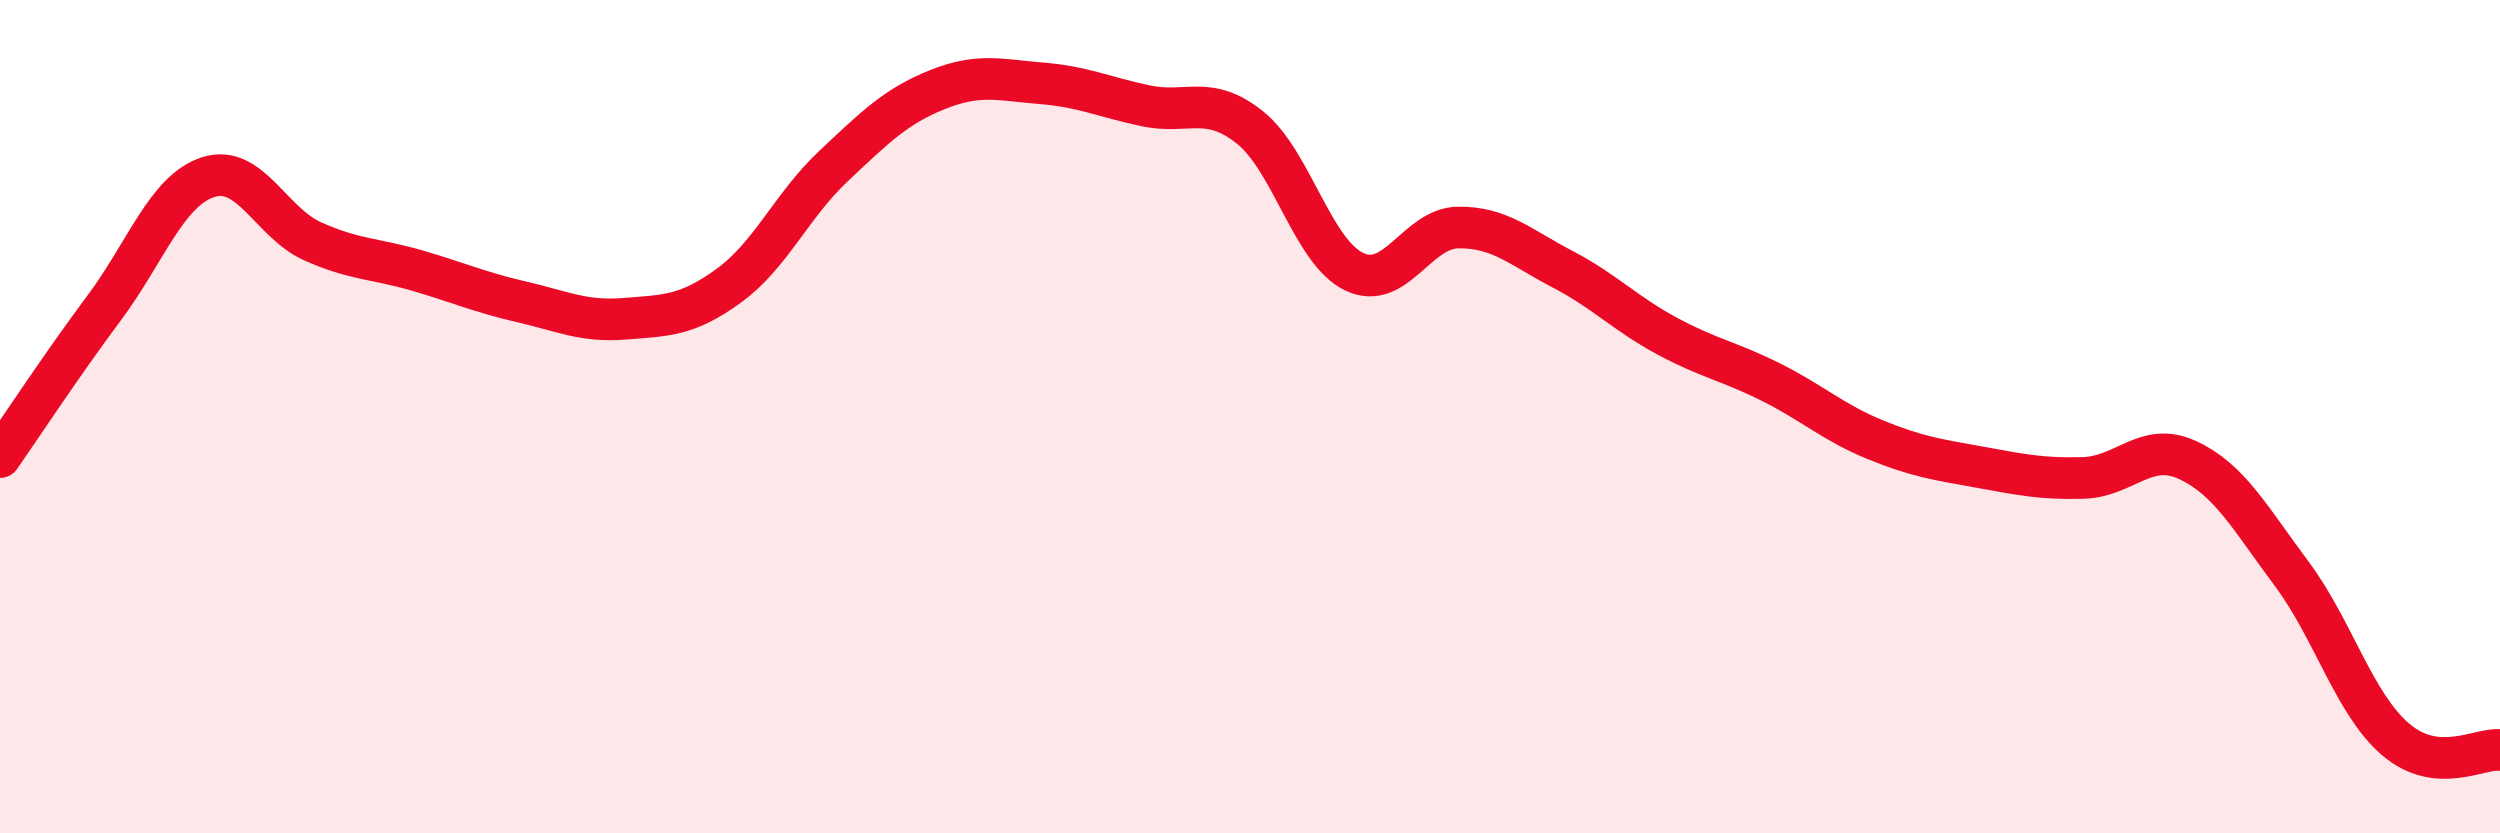
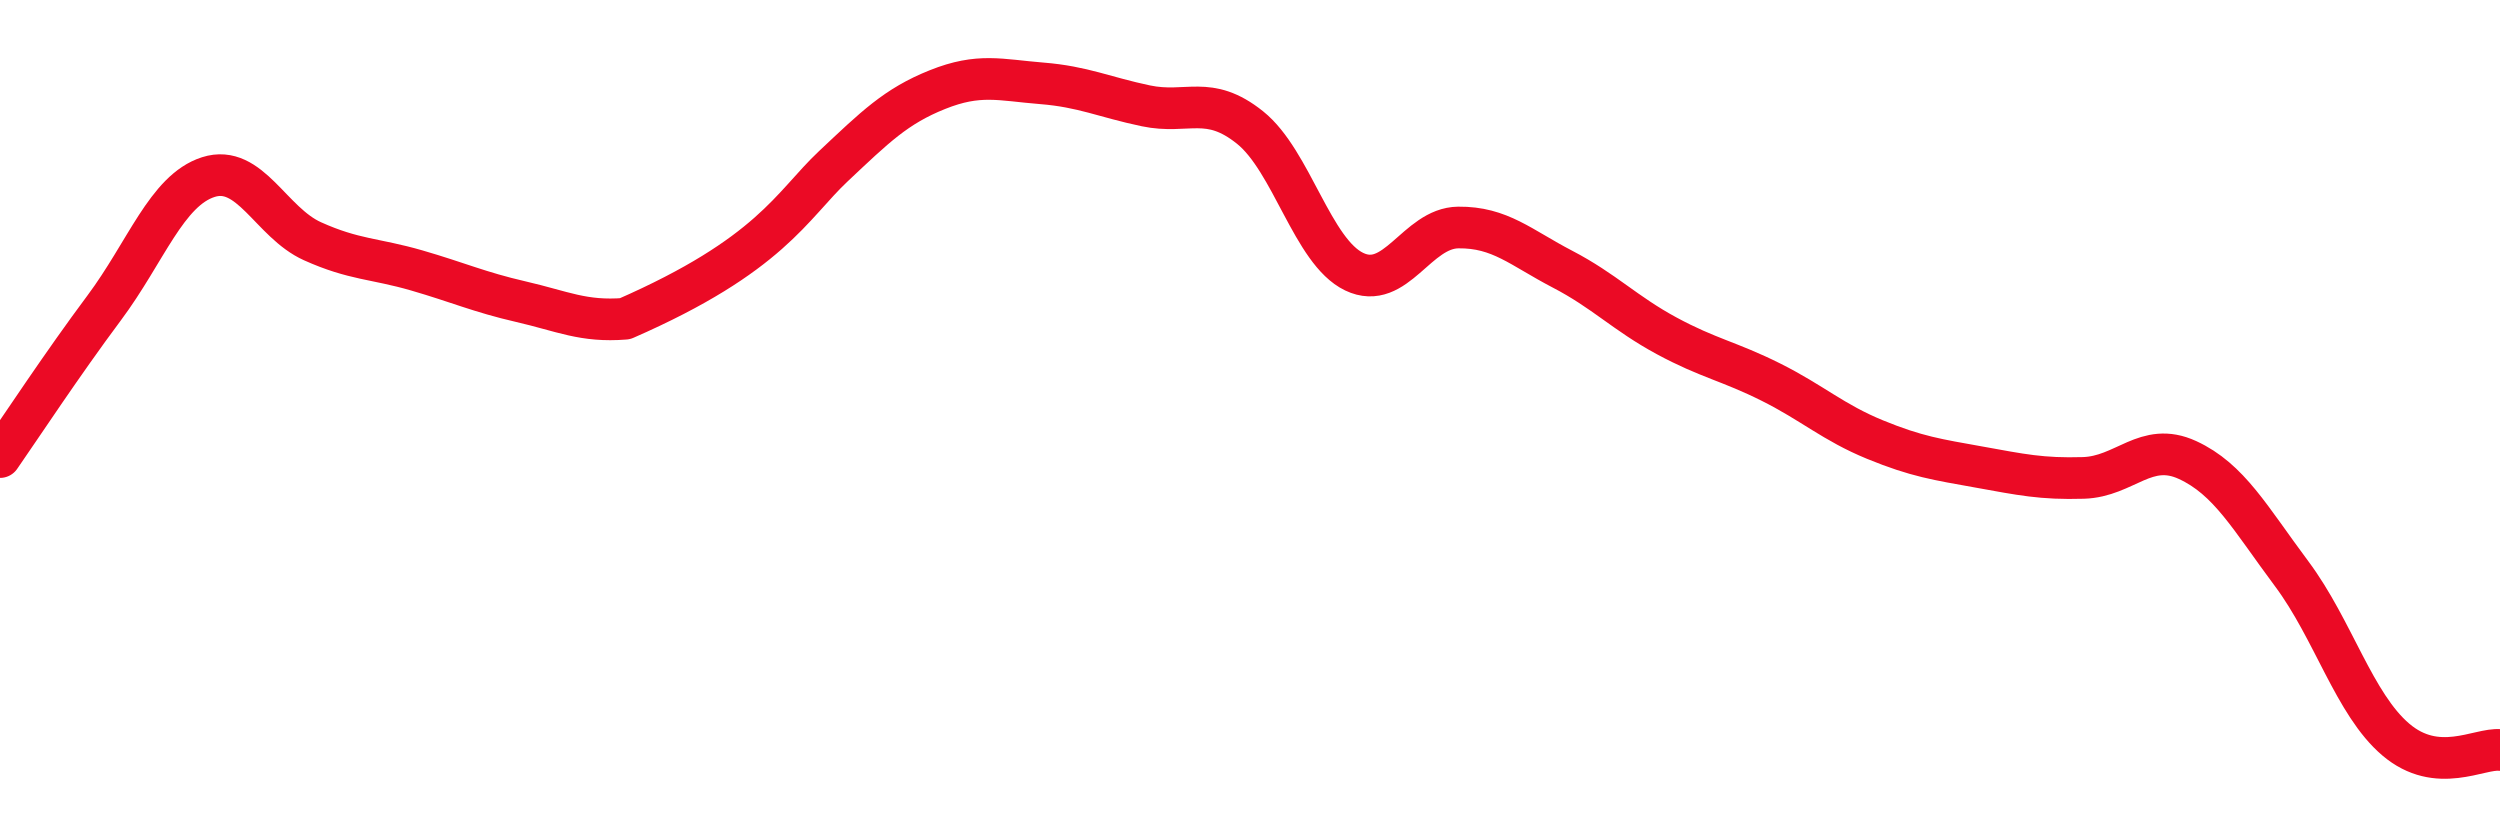
<svg xmlns="http://www.w3.org/2000/svg" width="60" height="20" viewBox="0 0 60 20">
-   <path d="M 0,10.97 C 0.5,10.25 1.5,8.73 2.5,7.39 C 3.5,6.05 4,4.57 5,4.25 C 6,3.93 6.5,5.34 7.5,5.79 C 8.5,6.24 9,6.2 10,6.49 C 11,6.78 11.5,7.01 12.5,7.24 C 13.5,7.47 14,7.73 15,7.65 C 16,7.57 16.5,7.58 17.5,6.85 C 18.5,6.12 19,4.93 20,3.99 C 21,3.05 21.5,2.55 22.5,2.15 C 23.5,1.75 24,1.92 25,2 C 26,2.08 26.5,2.33 27.5,2.54 C 28.5,2.75 29,2.26 30,3.06 C 31,3.86 31.5,6.04 32.5,6.52 C 33.5,7 34,5.47 35,5.46 C 36,5.45 36.5,5.94 37.5,6.46 C 38.5,6.98 39,7.52 40,8.06 C 41,8.6 41.5,8.67 42.5,9.17 C 43.5,9.67 44,10.14 45,10.55 C 46,10.96 46.5,11.03 47.5,11.21 C 48.5,11.39 49,11.5 50,11.47 C 51,11.44 51.5,10.58 52.5,11.04 C 53.5,11.5 54,12.43 55,13.77 C 56,15.11 56.5,16.9 57.5,17.75 C 58.5,18.6 59.5,17.95 60,18L60 20L0 20Z" fill="#EB0A25" opacity="0.1" stroke-linecap="round" stroke-linejoin="round" />
-   <path d="M 0,10.97 C 0.5,10.25 1.5,8.73 2.5,7.39 C 3.5,6.05 4,4.57 5,4.25 C 6,3.93 6.5,5.34 7.5,5.79 C 8.5,6.24 9,6.2 10,6.49 C 11,6.78 11.5,7.01 12.5,7.24 C 13.5,7.47 14,7.73 15,7.65 C 16,7.57 16.5,7.58 17.5,6.85 C 18.5,6.12 19,4.93 20,3.99 C 21,3.05 21.5,2.55 22.5,2.15 C 23.5,1.75 24,1.92 25,2 C 26,2.08 26.5,2.33 27.5,2.54 C 28.5,2.75 29,2.26 30,3.06 C 31,3.86 31.5,6.04 32.5,6.52 C 33.5,7 34,5.47 35,5.46 C 36,5.45 36.5,5.94 37.5,6.46 C 38.5,6.98 39,7.52 40,8.06 C 41,8.6 41.5,8.67 42.5,9.17 C 43.5,9.67 44,10.14 45,10.55 C 46,10.96 46.5,11.03 47.5,11.21 C 48.5,11.39 49,11.5 50,11.47 C 51,11.44 51.5,10.58 52.5,11.04 C 53.5,11.5 54,12.43 55,13.77 C 56,15.11 56.5,16.9 57.5,17.75 C 58.5,18.6 59.5,17.95 60,18" stroke="#EB0A25" stroke-width="1" fill="none" stroke-linecap="round" stroke-linejoin="round" />
+   <path d="M 0,10.97 C 0.5,10.25 1.5,8.73 2.5,7.39 C 3.5,6.05 4,4.57 5,4.25 C 6,3.93 6.5,5.34 7.5,5.79 C 8.5,6.24 9,6.2 10,6.49 C 11,6.78 11.5,7.01 12.5,7.24 C 13.5,7.47 14,7.73 15,7.65 C 18.5,6.12 19,4.93 20,3.99 C 21,3.05 21.5,2.55 22.5,2.15 C 23.5,1.75 24,1.92 25,2 C 26,2.08 26.5,2.33 27.5,2.54 C 28.5,2.75 29,2.26 30,3.06 C 31,3.86 31.5,6.04 32.5,6.52 C 33.5,7 34,5.47 35,5.46 C 36,5.45 36.5,5.94 37.5,6.46 C 38.5,6.98 39,7.52 40,8.06 C 41,8.6 41.5,8.67 42.5,9.17 C 43.5,9.67 44,10.14 45,10.55 C 46,10.96 46.5,11.03 47.5,11.21 C 48.5,11.39 49,11.5 50,11.47 C 51,11.44 51.5,10.58 52.5,11.04 C 53.5,11.5 54,12.43 55,13.77 C 56,15.11 56.5,16.9 57.5,17.75 C 58.5,18.6 59.5,17.95 60,18" stroke="#EB0A25" stroke-width="1" fill="none" stroke-linecap="round" stroke-linejoin="round" />
</svg>